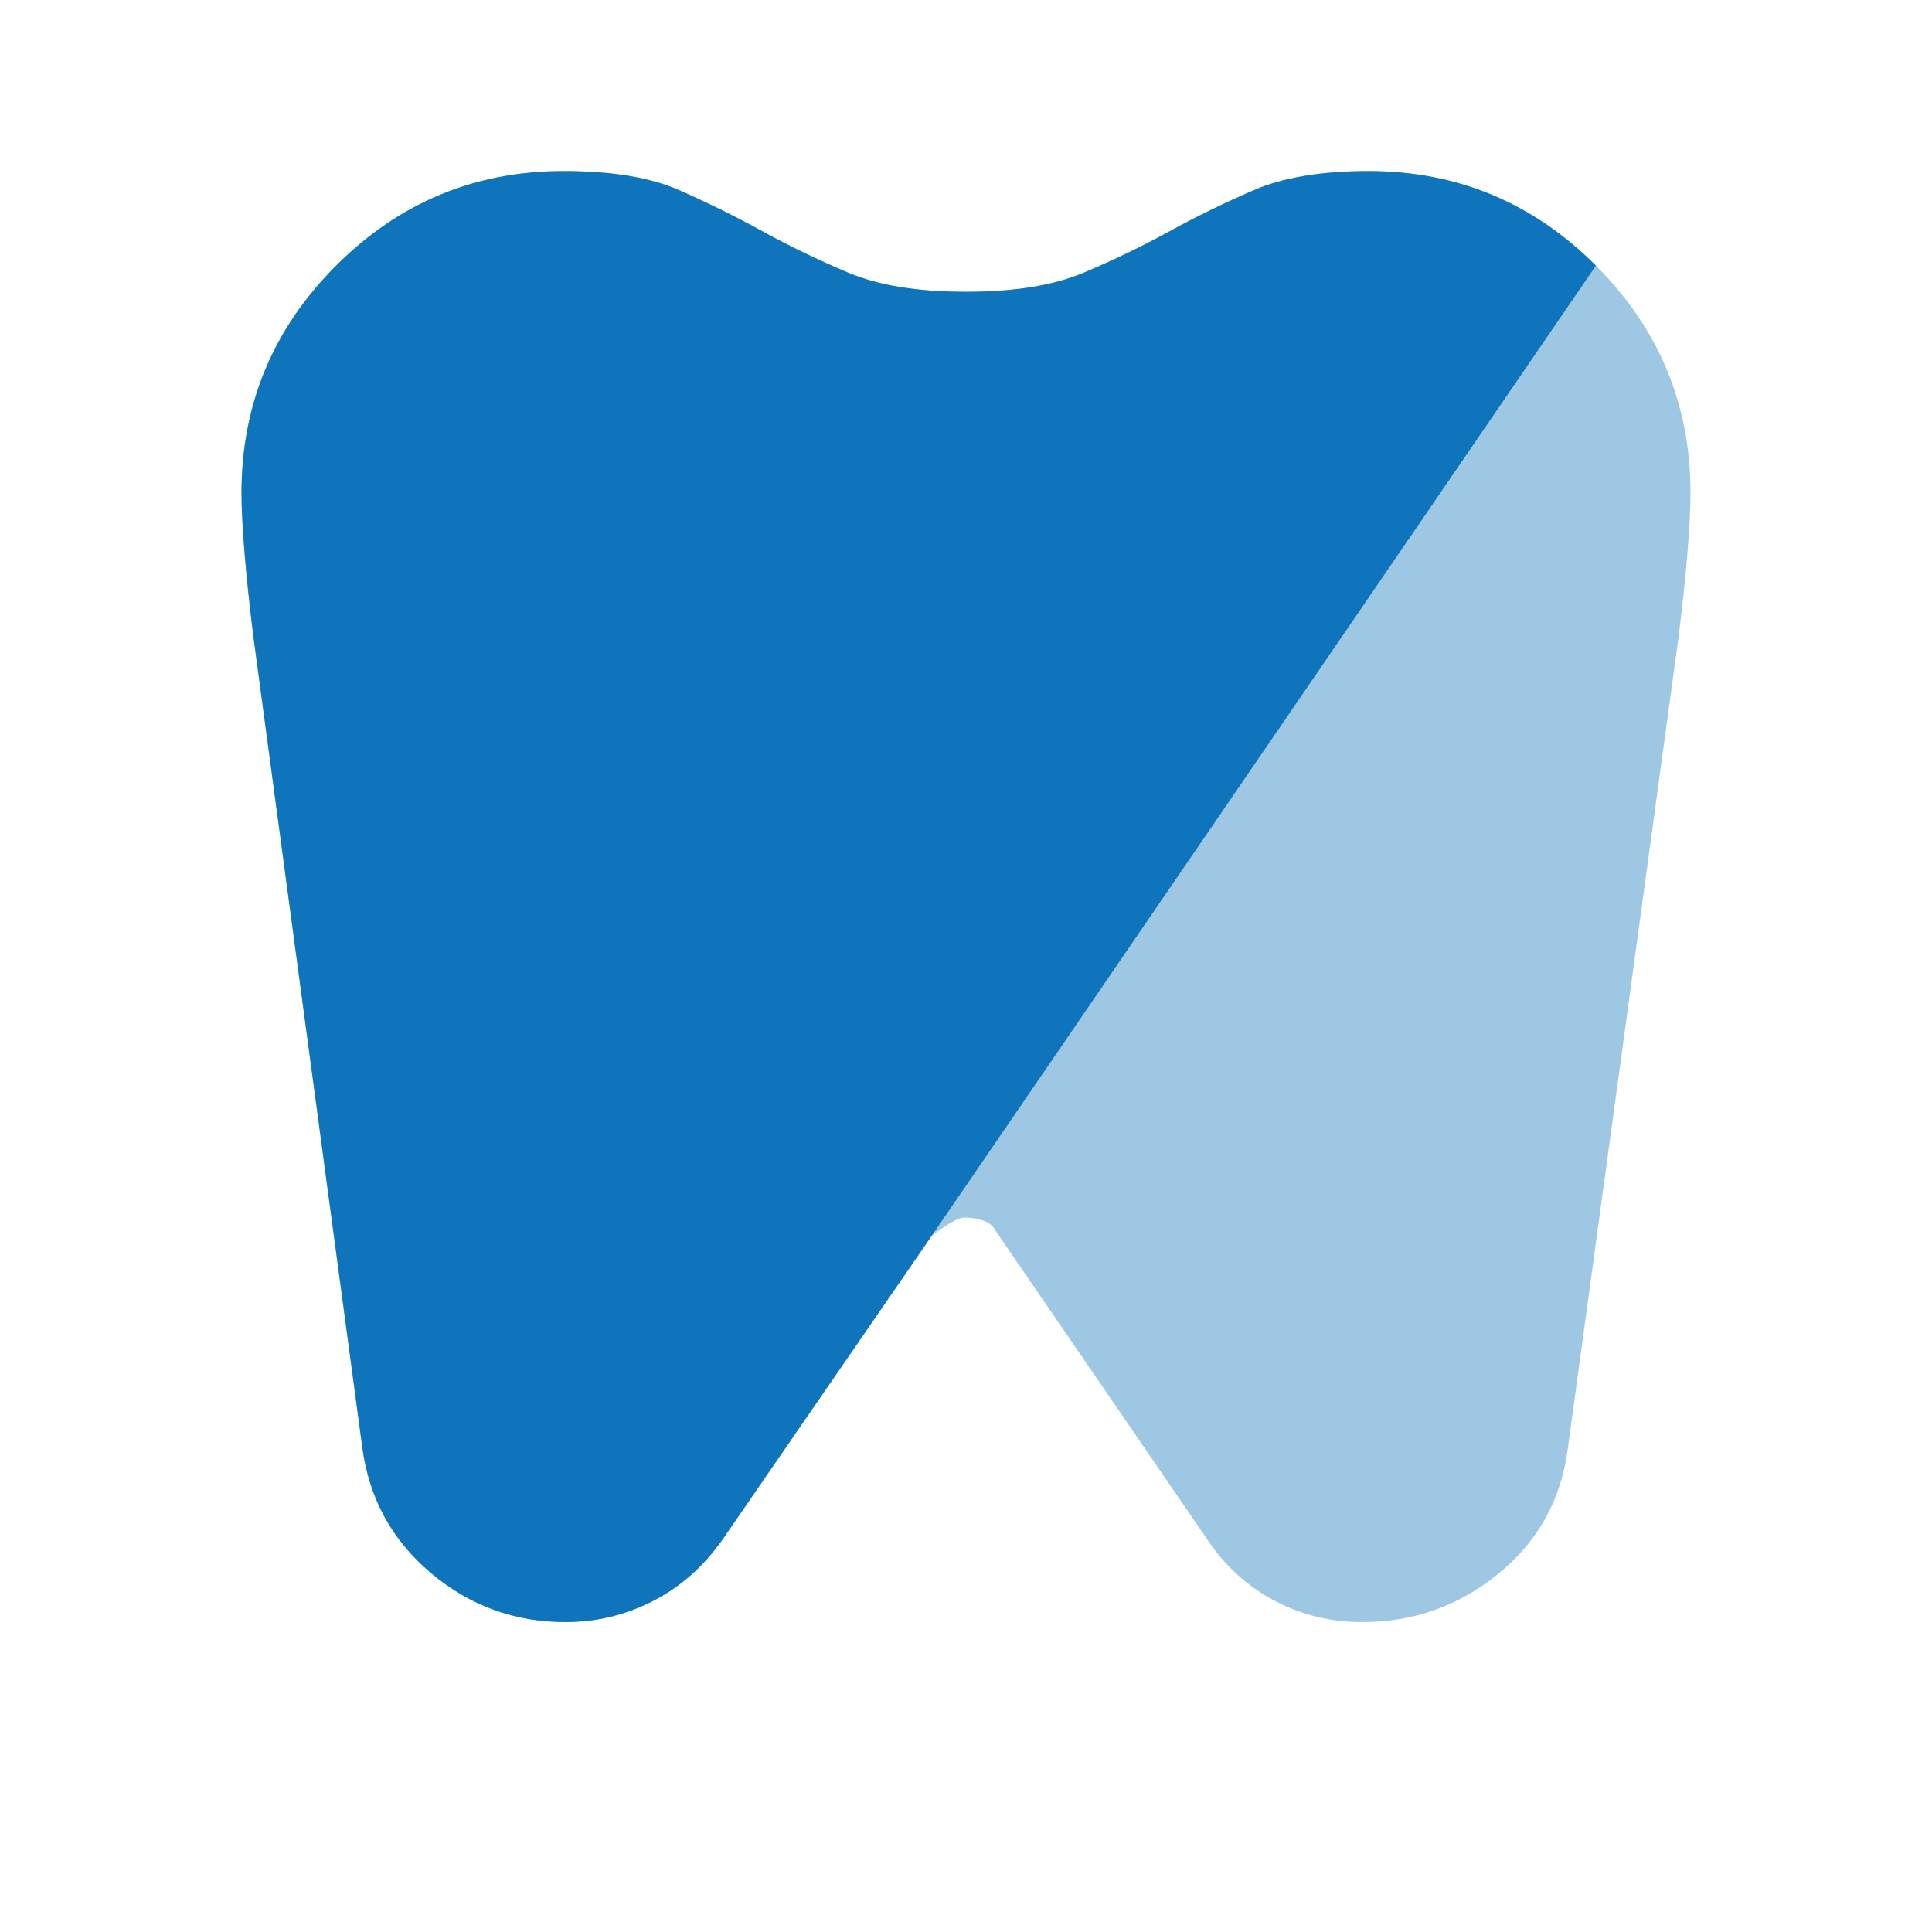
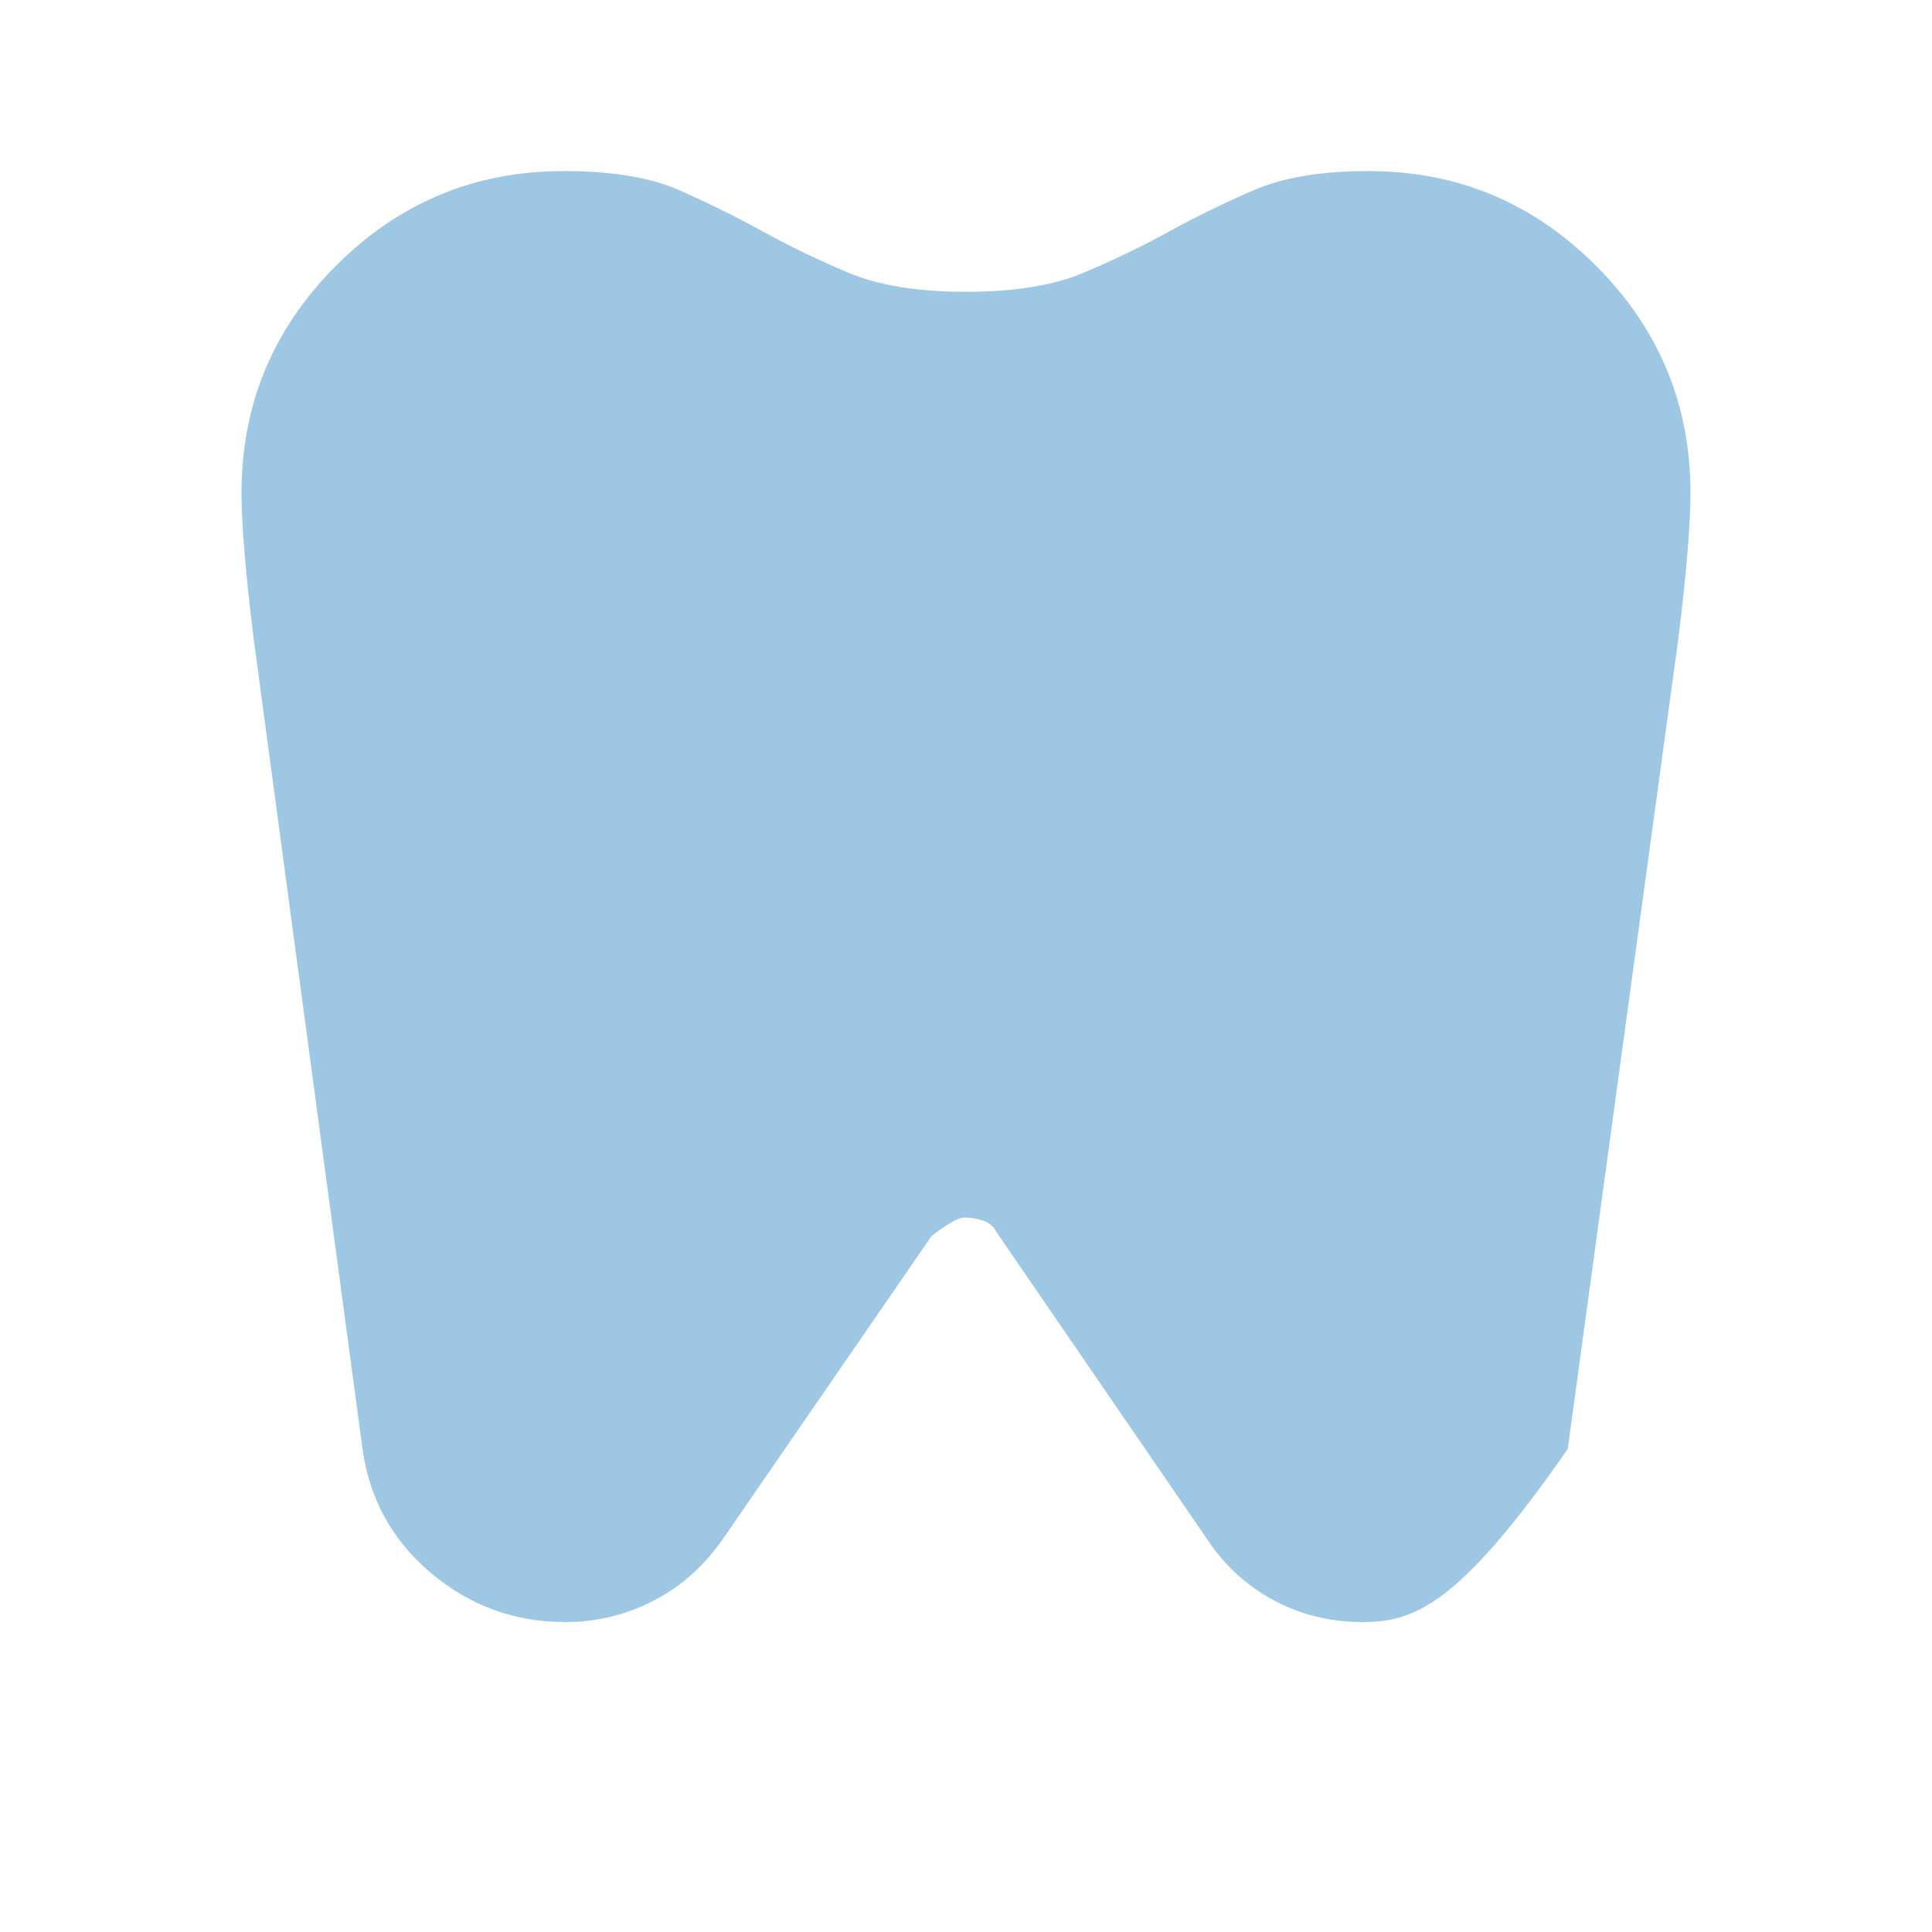
<svg xmlns="http://www.w3.org/2000/svg" width="48" height="48" viewBox="0 0 48 48" fill="none">
  <g clip-path="url(#clip0_3183_3132)">
-     <path d="M34 4.25C36.2 4.25 38.083 5.033 39.65 6.6C41.217 8.167 42 10.05 42 12.25C42 12.617 41.975 13.108 41.925 13.725C41.875 14.342 41.8 15.05 41.7 15.85L38.95 36C38.783 37.267 38.208 38.3 37.225 39.1C36.242 39.9 35.117 40.3 33.85 40.3C33.083 40.3 32.375 40.133 31.725 39.8C31.075 39.467 30.533 39 30.1 38.4L24.75 30.6C24.683 30.467 24.575 30.375 24.425 30.325C24.275 30.275 24.117 30.25 23.95 30.25C23.817 30.25 23.55 30.4 23.15 30.7L17.95 38.25C17.483 38.917 16.908 39.425 16.225 39.775C15.542 40.125 14.817 40.3 14.05 40.3C12.783 40.3 11.667 39.892 10.7 39.075C9.733 38.258 9.167 37.217 9 35.95L6.3 15.85C6.2 15.05 6.125 14.342 6.075 13.725C6.025 13.108 6 12.617 6 12.25C6 10.05 6.783 8.167 8.35 6.6C9.917 5.033 11.8 4.25 14 4.25C15.2 4.25 16.158 4.408 16.875 4.725C17.592 5.042 18.283 5.383 18.95 5.75C19.617 6.117 20.325 6.458 21.075 6.775C21.825 7.092 22.8 7.25 24 7.25C25.2 7.25 26.175 7.092 26.925 6.775C27.675 6.458 28.383 6.117 29.05 5.75C29.717 5.383 30.417 5.042 31.15 4.725C31.883 4.408 32.833 4.25 34 4.25Z" fill="#0E75BC" fill-opacity="0.4" />
-     <path fill-rule="evenodd" clip-rule="evenodd" d="M39.65 6.6C38.083 5.033 36.2 4.25 34 4.25C32.833 4.25 31.883 4.408 31.15 4.725C30.417 5.042 29.717 5.383 29.05 5.75C28.383 6.117 27.675 6.458 26.925 6.775C26.175 7.092 25.2 7.25 24 7.25C22.8 7.25 21.825 7.092 21.075 6.775C20.325 6.458 19.617 6.117 18.95 5.75C18.283 5.383 17.592 5.042 16.875 4.725C16.158 4.408 15.2 4.25 14 4.25C11.8 4.25 9.917 5.033 8.35 6.6C6.783 8.167 6 10.05 6 12.25C6 12.617 6.025 13.108 6.075 13.725C6.125 14.342 6.2 15.05 6.3 15.85L9 35.95C9.167 37.217 9.733 38.258 10.7 39.075C11.667 39.892 12.783 40.3 14.05 40.3C14.817 40.3 15.542 40.125 16.225 39.775C16.908 39.425 17.483 38.917 17.95 38.25L23.15 30.7L39.65 6.6Z" fill="#0E75BC" />
+     <path d="M34 4.25C36.2 4.25 38.083 5.033 39.65 6.6C41.217 8.167 42 10.05 42 12.25C42 12.617 41.975 13.108 41.925 13.725C41.875 14.342 41.8 15.05 41.7 15.85L38.95 36C36.242 39.9 35.117 40.3 33.85 40.3C33.083 40.3 32.375 40.133 31.725 39.8C31.075 39.467 30.533 39 30.1 38.4L24.75 30.6C24.683 30.467 24.575 30.375 24.425 30.325C24.275 30.275 24.117 30.25 23.95 30.25C23.817 30.25 23.55 30.4 23.15 30.7L17.95 38.25C17.483 38.917 16.908 39.425 16.225 39.775C15.542 40.125 14.817 40.3 14.05 40.3C12.783 40.3 11.667 39.892 10.7 39.075C9.733 38.258 9.167 37.217 9 35.95L6.3 15.85C6.2 15.05 6.125 14.342 6.075 13.725C6.025 13.108 6 12.617 6 12.25C6 10.05 6.783 8.167 8.35 6.6C9.917 5.033 11.8 4.25 14 4.25C15.2 4.25 16.158 4.408 16.875 4.725C17.592 5.042 18.283 5.383 18.95 5.75C19.617 6.117 20.325 6.458 21.075 6.775C21.825 7.092 22.8 7.25 24 7.25C25.2 7.25 26.175 7.092 26.925 6.775C27.675 6.458 28.383 6.117 29.05 5.75C29.717 5.383 30.417 5.042 31.15 4.725C31.883 4.408 32.833 4.25 34 4.25Z" fill="#0E75BC" fill-opacity="0.4" />
  </g>
  <defs>
    <clipPath id="clip0_3183_3132">
      <rect width="48" height="48" fill="white" />
    </clipPath>
  </defs>
</svg>